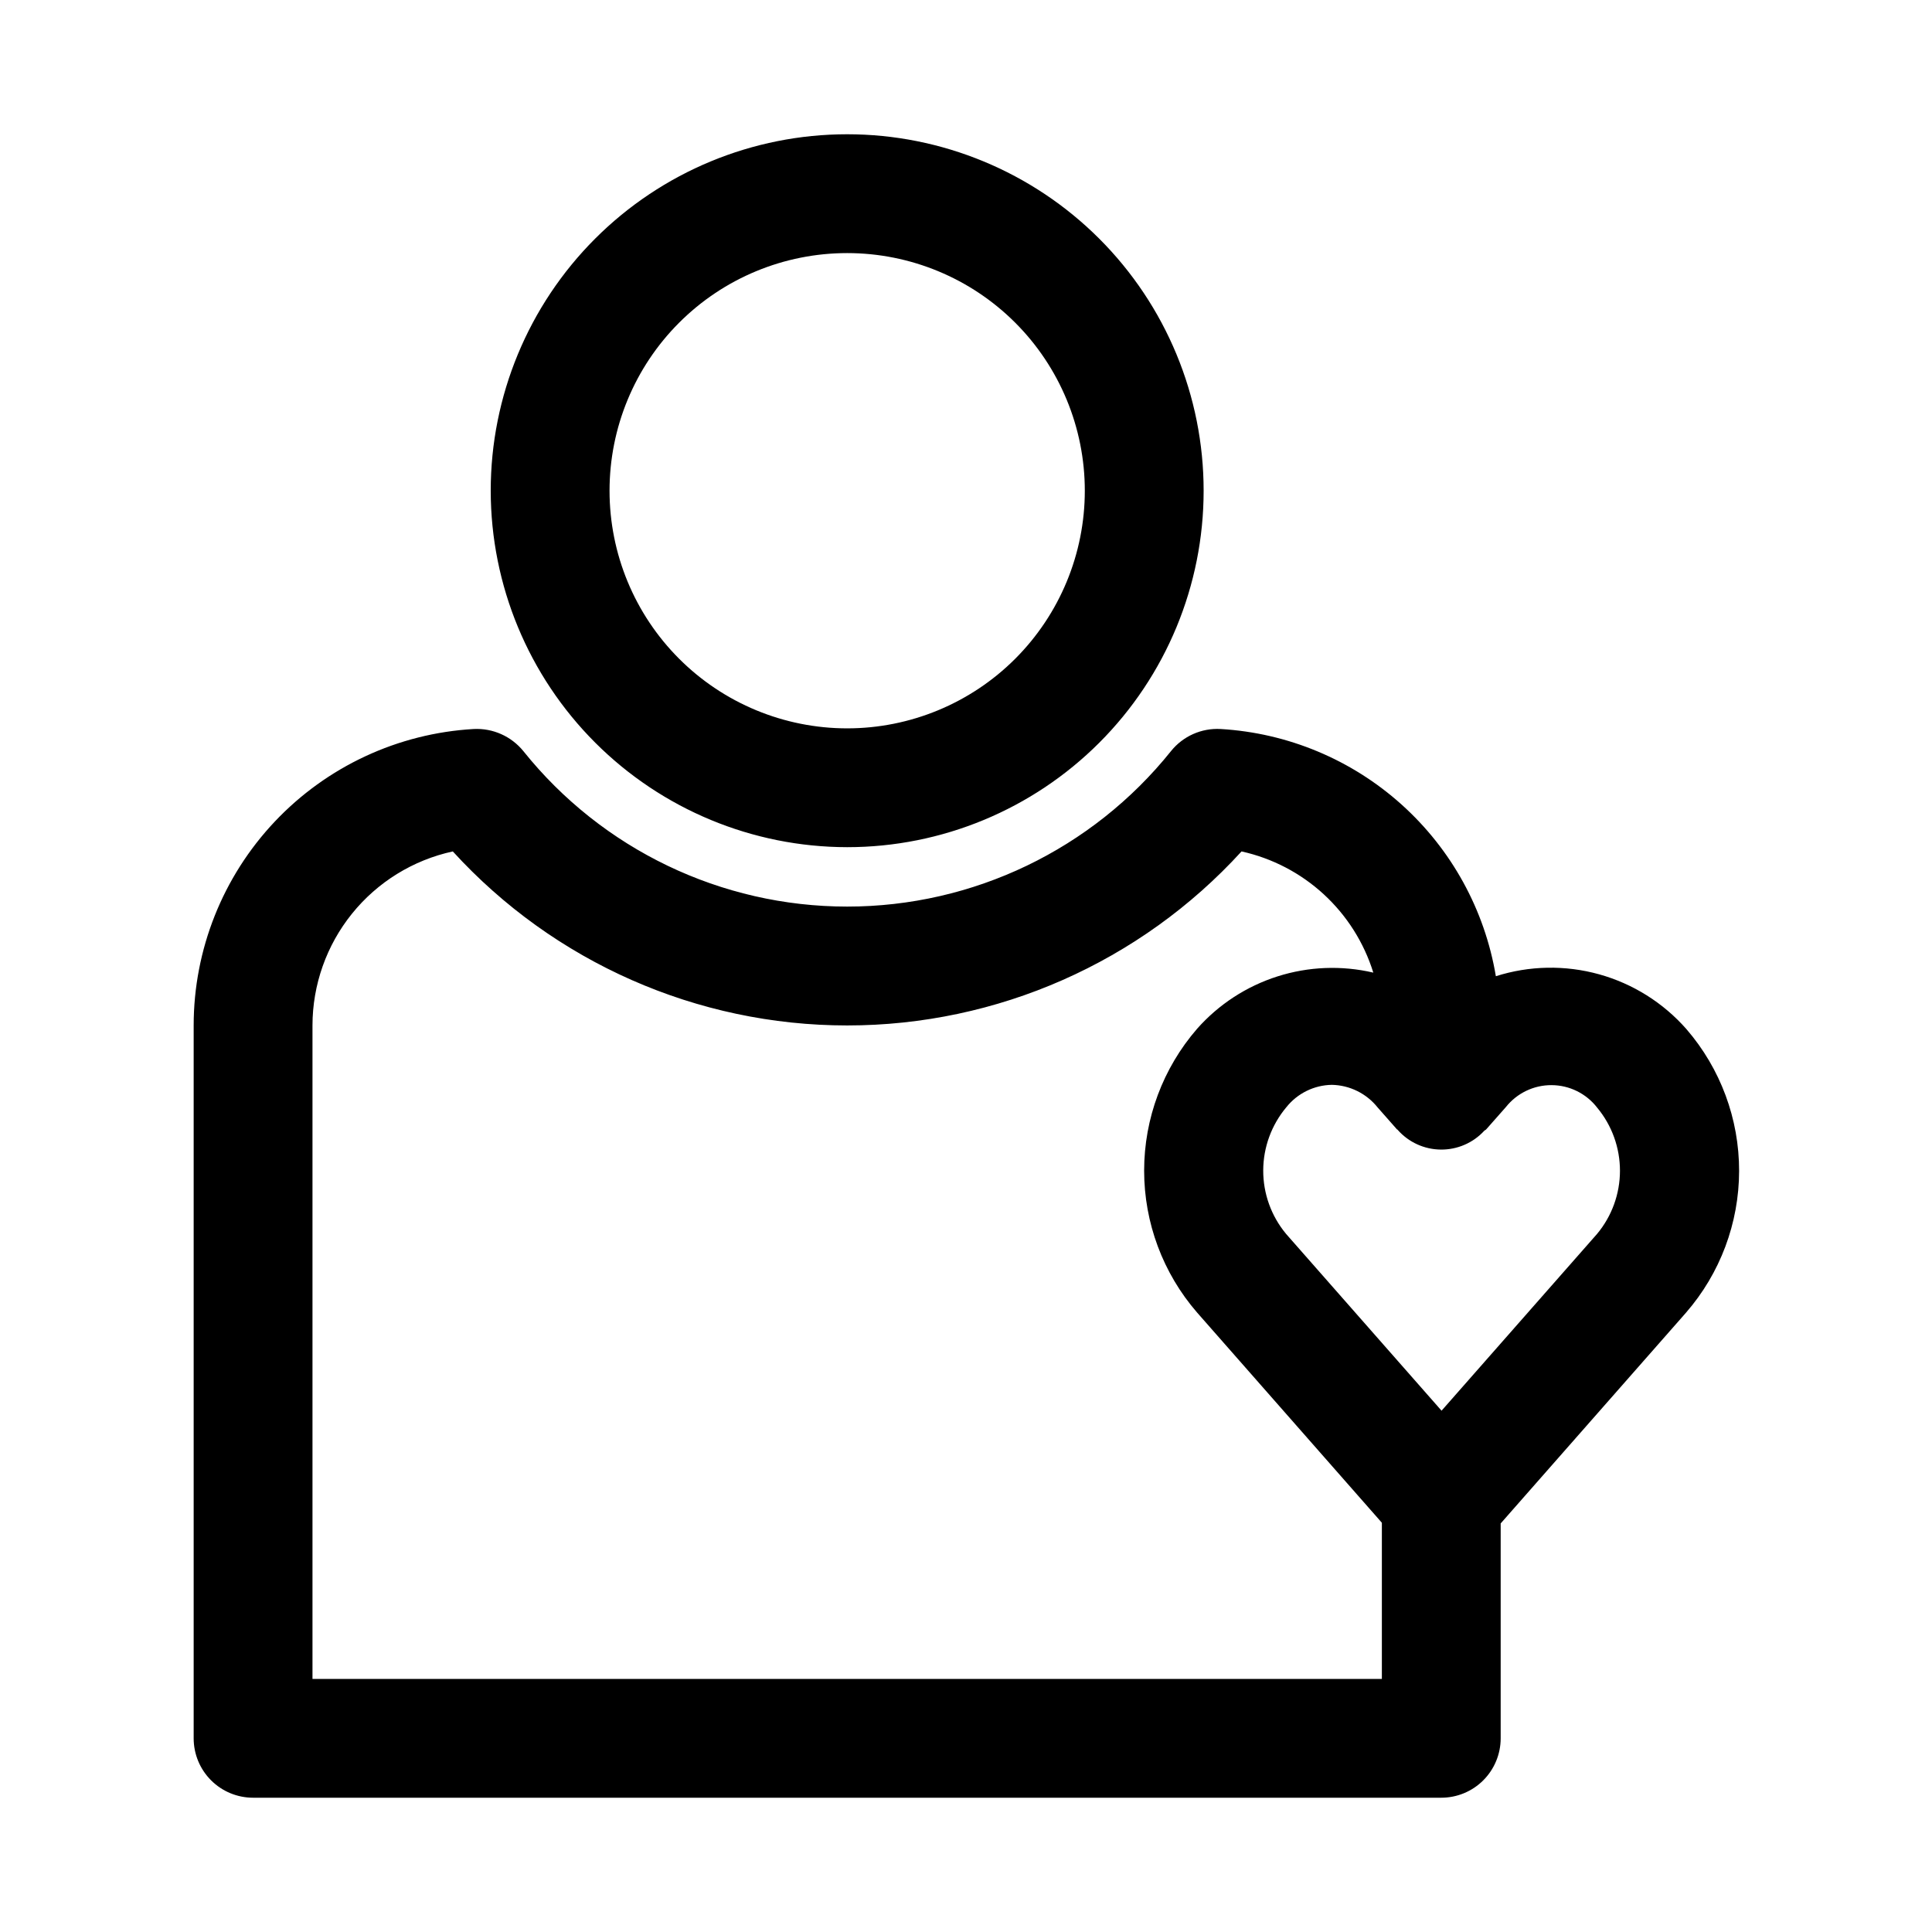
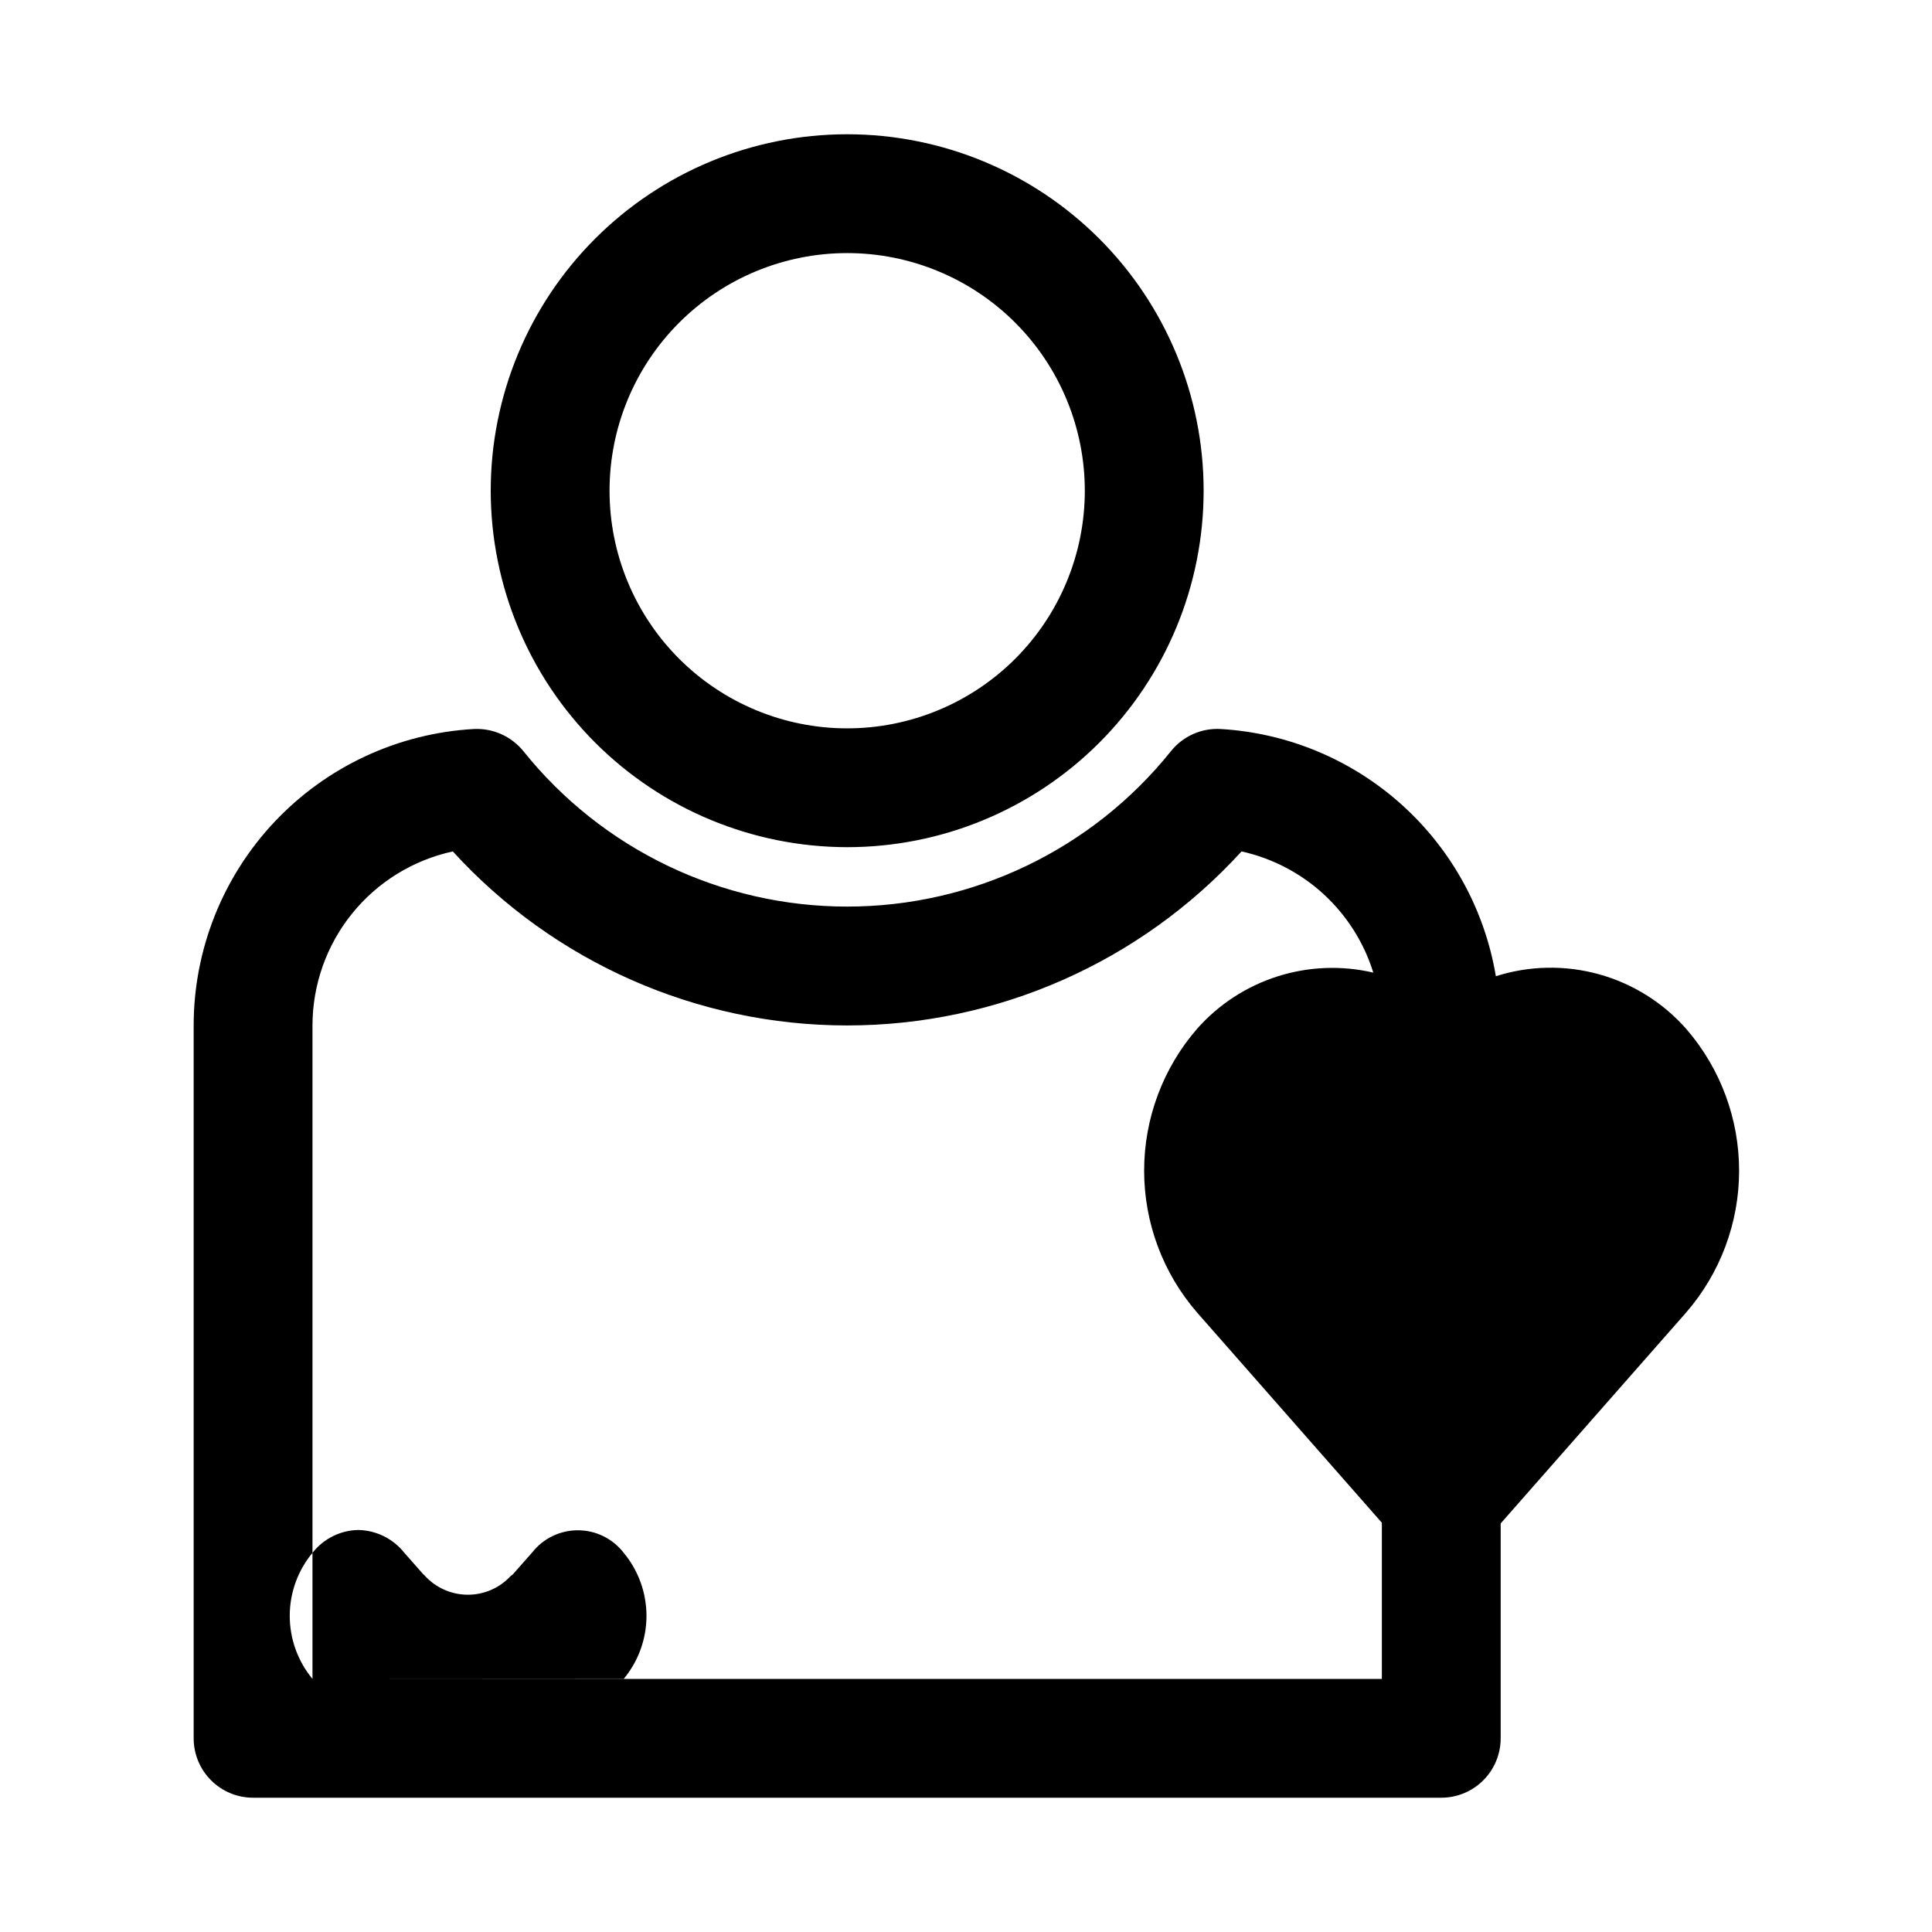
<svg xmlns="http://www.w3.org/2000/svg" fill="#000000" width="800px" height="800px" version="1.1" viewBox="144 144 512 512">
-   <path d="m368.51 368.51c25.051 0 49.078-9.953 66.797-27.668 17.715-17.715 27.668-41.742 27.668-66.797s-9.953-49.082-27.668-66.797c-17.719-17.715-41.746-27.668-66.797-27.668-25.055 0-49.082 9.953-66.797 27.668s-27.668 41.742-27.668 66.797c0.023 25.047 9.984 49.059 27.695 66.77 17.711 17.707 41.723 27.668 66.77 27.695zm0-157.44c16.699 0 32.719 6.633 44.531 18.445 11.809 11.809 18.445 27.828 18.445 44.531s-6.637 32.719-18.445 44.531c-11.812 11.809-27.832 18.445-44.531 18.445-16.703 0-32.723-6.637-44.531-18.445-11.812-11.812-18.445-27.828-18.445-44.531s6.633-32.723 18.445-44.531c11.809-11.812 27.828-18.445 44.531-18.445zm222.43 205.68c-6.144-7-14.195-12.055-23.168-14.551-8.973-2.492-18.48-2.316-27.355 0.508-2.938-17.566-11.754-33.613-25.004-45.512-13.246-11.902-30.145-18.953-47.922-20-5.082-0.289-9.992 1.898-13.176 5.871-20.871 26.039-52.438 41.188-85.805 41.188-33.371 0-64.934-15.148-85.805-41.188-3.203-3.949-8.102-6.133-13.18-5.871-20.055 1.152-38.91 9.93-52.707 24.531-13.793 14.605-21.484 33.93-21.496 54.016v188.93c0 4.176 1.66 8.18 4.613 11.133 2.953 2.953 6.957 4.609 11.133 4.609h314.88c4.176 0 8.184-1.656 11.133-4.609 2.953-2.953 4.613-6.957 4.613-11.133v-56.945l49.121-55.859v-0.004c9.047-10.41 14.043-23.738 14.066-37.531 0.023-13.797-4.926-27.137-13.941-37.582zm-364.13 172.18v-173.18c0.012-10.773 3.703-21.223 10.469-29.613 6.762-8.387 16.191-14.211 26.719-16.5 26.809 29.379 64.742 46.117 104.51 46.117s77.703-16.738 104.51-46.117c8.137 1.797 15.652 5.715 21.785 11.355 6.133 5.641 10.664 12.805 13.137 20.762-8.402-1.961-17.18-1.617-25.402 1.004-8.219 2.617-15.578 7.414-21.297 13.875-9.051 10.438-14.035 23.789-14.035 37.605 0 13.812 4.984 27.168 14.035 37.602l48.965 55.703v41.391zm340.42-117.92-41.203 46.84-41.234-46.887h0.004c-3.918-4.719-6.051-10.664-6.031-16.797 0.02-6.129 2.195-12.062 6.141-16.754 2.93-3.672 7.348-5.844 12.043-5.918 4.738 0.094 9.188 2.293 12.141 5.996l5.133 5.824s0.141 0 0.203 0.141v0.004c2.898 3.266 7.039 5.152 11.406 5.191 4.363 0.043 8.543-1.762 11.5-4.973 0.141-0.156 0.363-0.203 0.504-0.363l5.211-5.902h0.004c2.93-3.711 7.406-5.867 12.137-5.84 4.731 0.023 9.184 2.223 12.074 5.965 3.91 4.703 6.047 10.629 6.043 16.742-0.008 6.117-2.156 12.035-6.074 16.73z" />
+   <path d="m368.51 368.51c25.051 0 49.078-9.953 66.797-27.668 17.715-17.715 27.668-41.742 27.668-66.797s-9.953-49.082-27.668-66.797c-17.719-17.715-41.746-27.668-66.797-27.668-25.055 0-49.082 9.953-66.797 27.668s-27.668 41.742-27.668 66.797c0.023 25.047 9.984 49.059 27.695 66.77 17.711 17.707 41.723 27.668 66.77 27.695zm0-157.44c16.699 0 32.719 6.633 44.531 18.445 11.809 11.809 18.445 27.828 18.445 44.531s-6.637 32.719-18.445 44.531c-11.812 11.809-27.832 18.445-44.531 18.445-16.703 0-32.723-6.637-44.531-18.445-11.812-11.812-18.445-27.828-18.445-44.531s6.633-32.723 18.445-44.531c11.809-11.812 27.828-18.445 44.531-18.445zm222.43 205.68c-6.144-7-14.195-12.055-23.168-14.551-8.973-2.492-18.48-2.316-27.355 0.508-2.938-17.566-11.754-33.613-25.004-45.512-13.246-11.902-30.145-18.953-47.922-20-5.082-0.289-9.992 1.898-13.176 5.871-20.871 26.039-52.438 41.188-85.805 41.188-33.371 0-64.934-15.148-85.805-41.188-3.203-3.949-8.102-6.133-13.18-5.871-20.055 1.152-38.91 9.93-52.707 24.531-13.793 14.605-21.484 33.93-21.496 54.016v188.93c0 4.176 1.66 8.18 4.613 11.133 2.953 2.953 6.957 4.609 11.133 4.609h314.88c4.176 0 8.184-1.656 11.133-4.609 2.953-2.953 4.613-6.957 4.613-11.133v-56.945l49.121-55.859v-0.004c9.047-10.41 14.043-23.738 14.066-37.531 0.023-13.797-4.926-27.137-13.941-37.582zm-364.13 172.18v-173.18c0.012-10.773 3.703-21.223 10.469-29.613 6.762-8.387 16.191-14.211 26.719-16.5 26.809 29.379 64.742 46.117 104.51 46.117s77.703-16.738 104.51-46.117c8.137 1.797 15.652 5.715 21.785 11.355 6.133 5.641 10.664 12.805 13.137 20.762-8.402-1.961-17.18-1.617-25.402 1.004-8.219 2.617-15.578 7.414-21.297 13.875-9.051 10.438-14.035 23.789-14.035 37.605 0 13.812 4.984 27.168 14.035 37.602l48.965 55.703v41.391zh0.004c-3.918-4.719-6.051-10.664-6.031-16.797 0.02-6.129 2.195-12.062 6.141-16.754 2.93-3.672 7.348-5.844 12.043-5.918 4.738 0.094 9.188 2.293 12.141 5.996l5.133 5.824s0.141 0 0.203 0.141v0.004c2.898 3.266 7.039 5.152 11.406 5.191 4.363 0.043 8.543-1.762 11.5-4.973 0.141-0.156 0.363-0.203 0.504-0.363l5.211-5.902h0.004c2.93-3.711 7.406-5.867 12.137-5.84 4.731 0.023 9.184 2.223 12.074 5.965 3.91 4.703 6.047 10.629 6.043 16.742-0.008 6.117-2.156 12.035-6.074 16.73z" />
</svg>